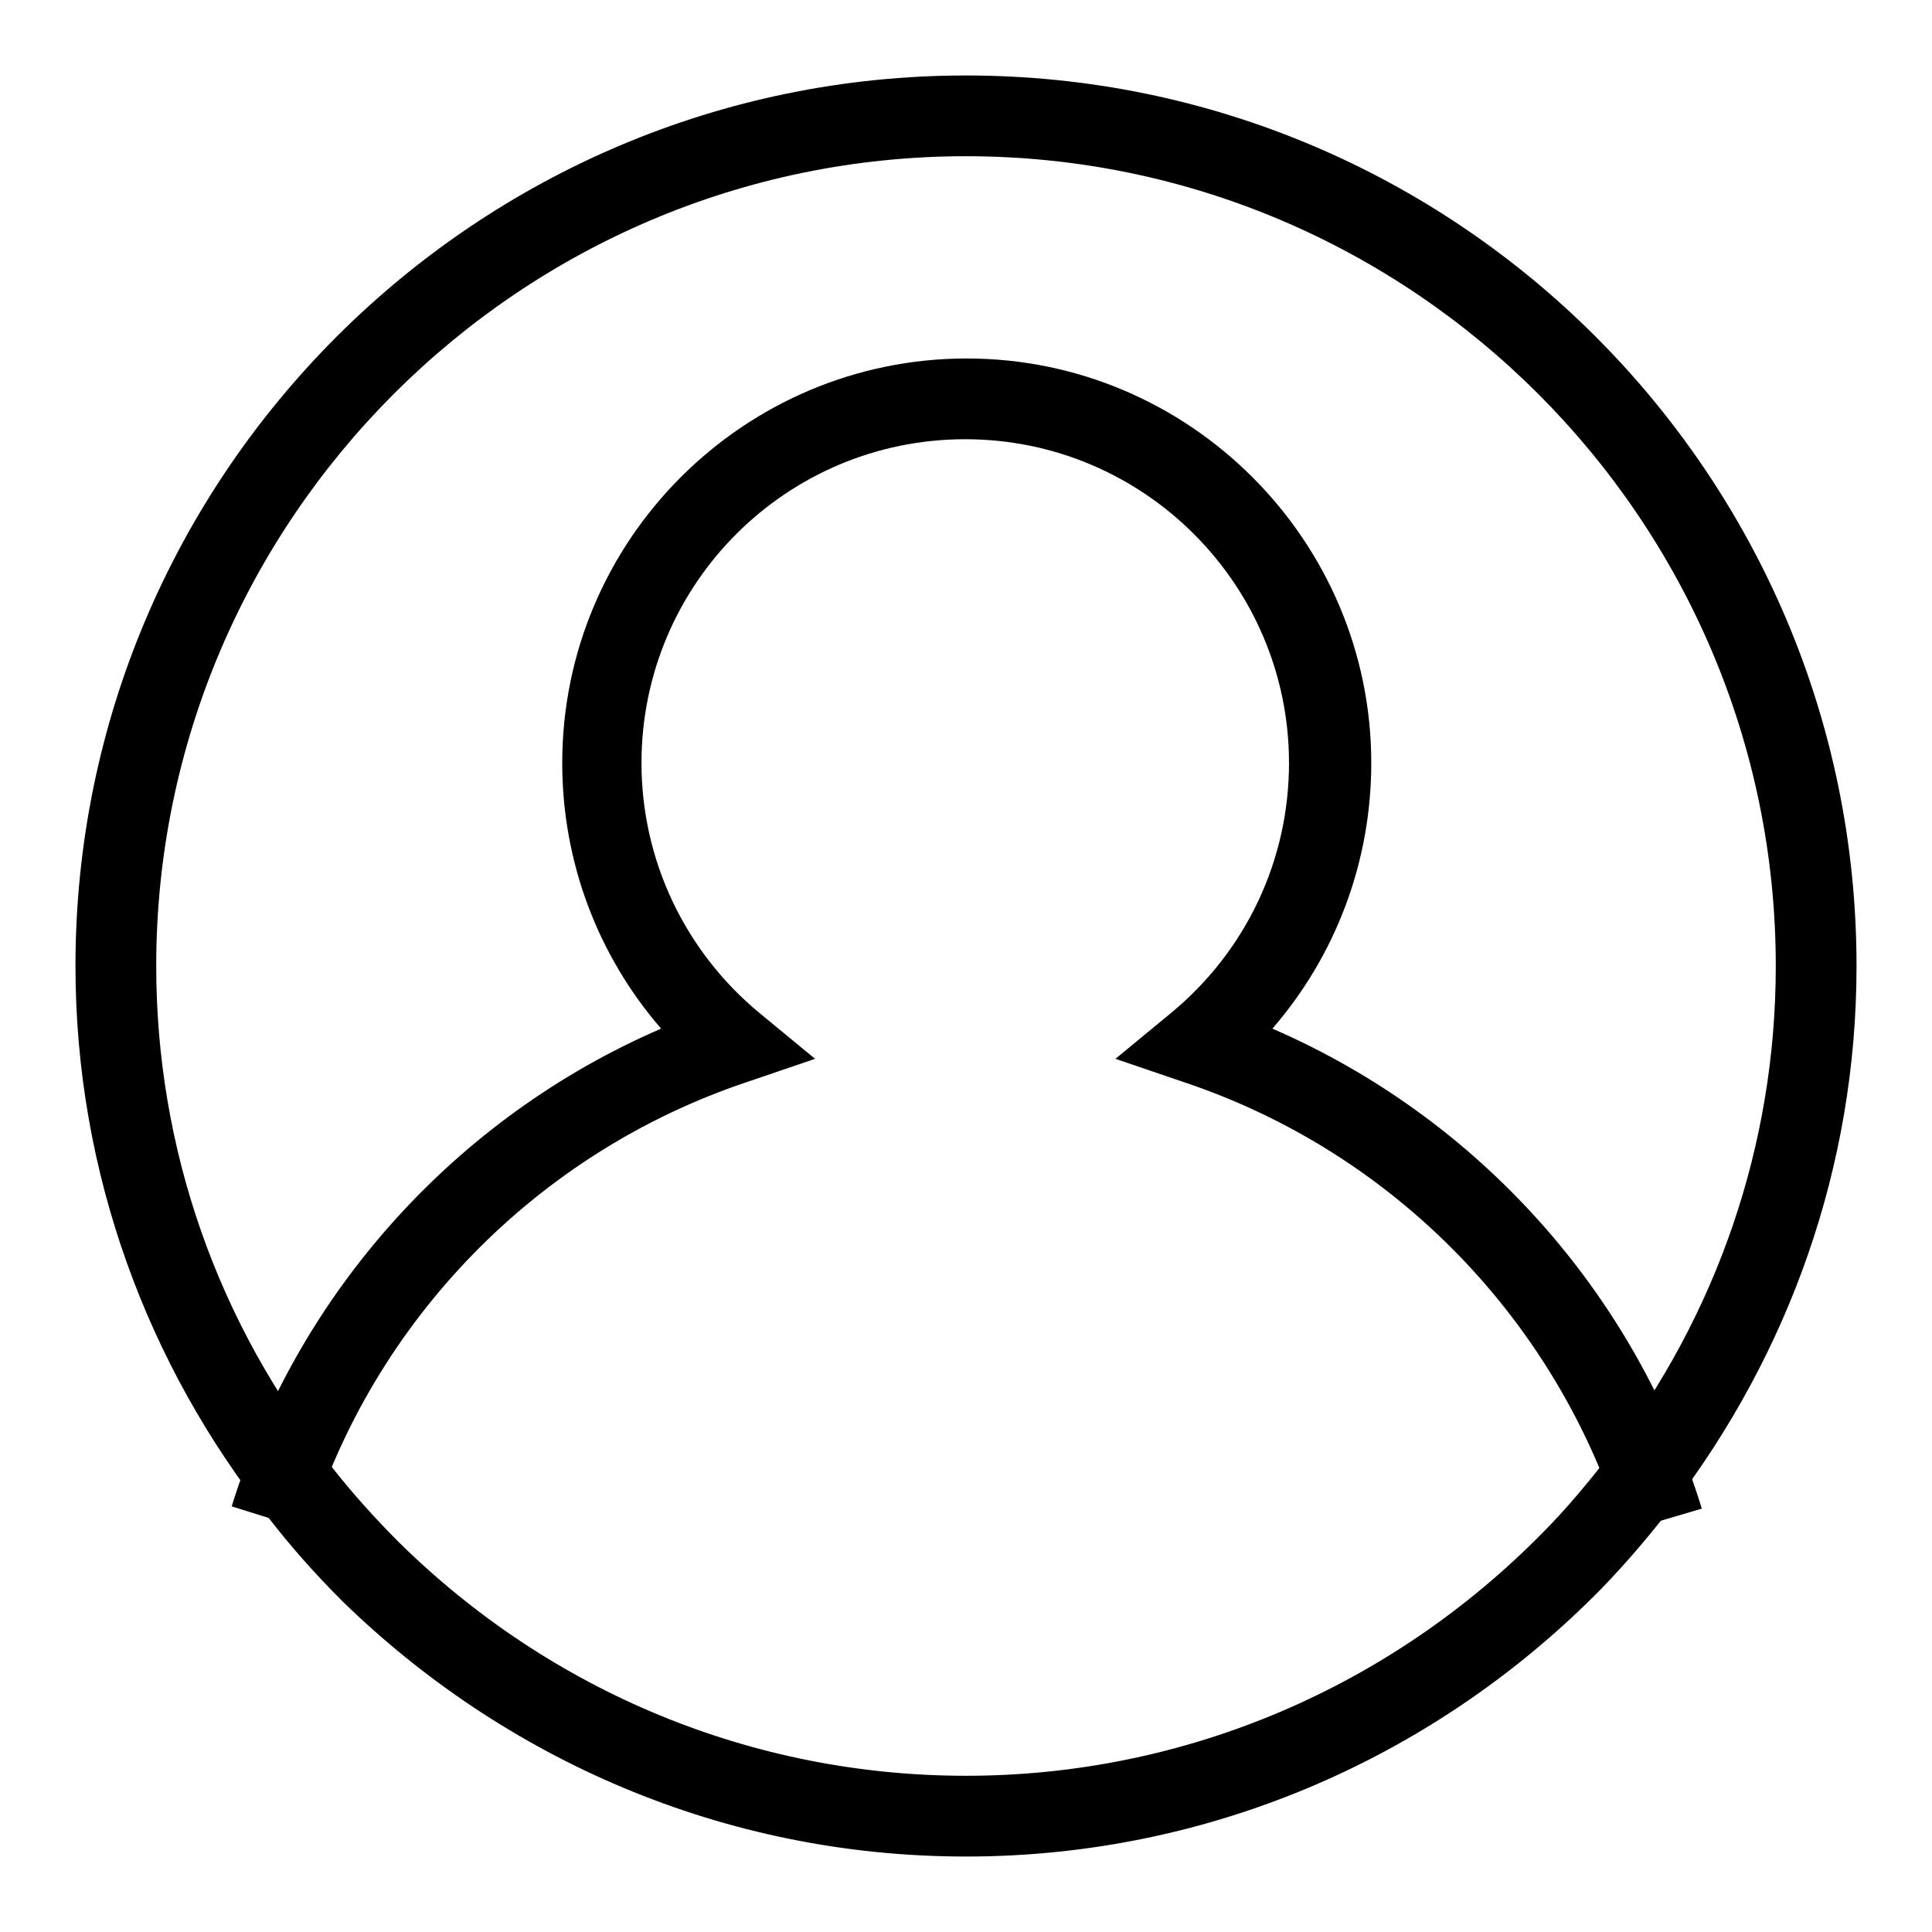
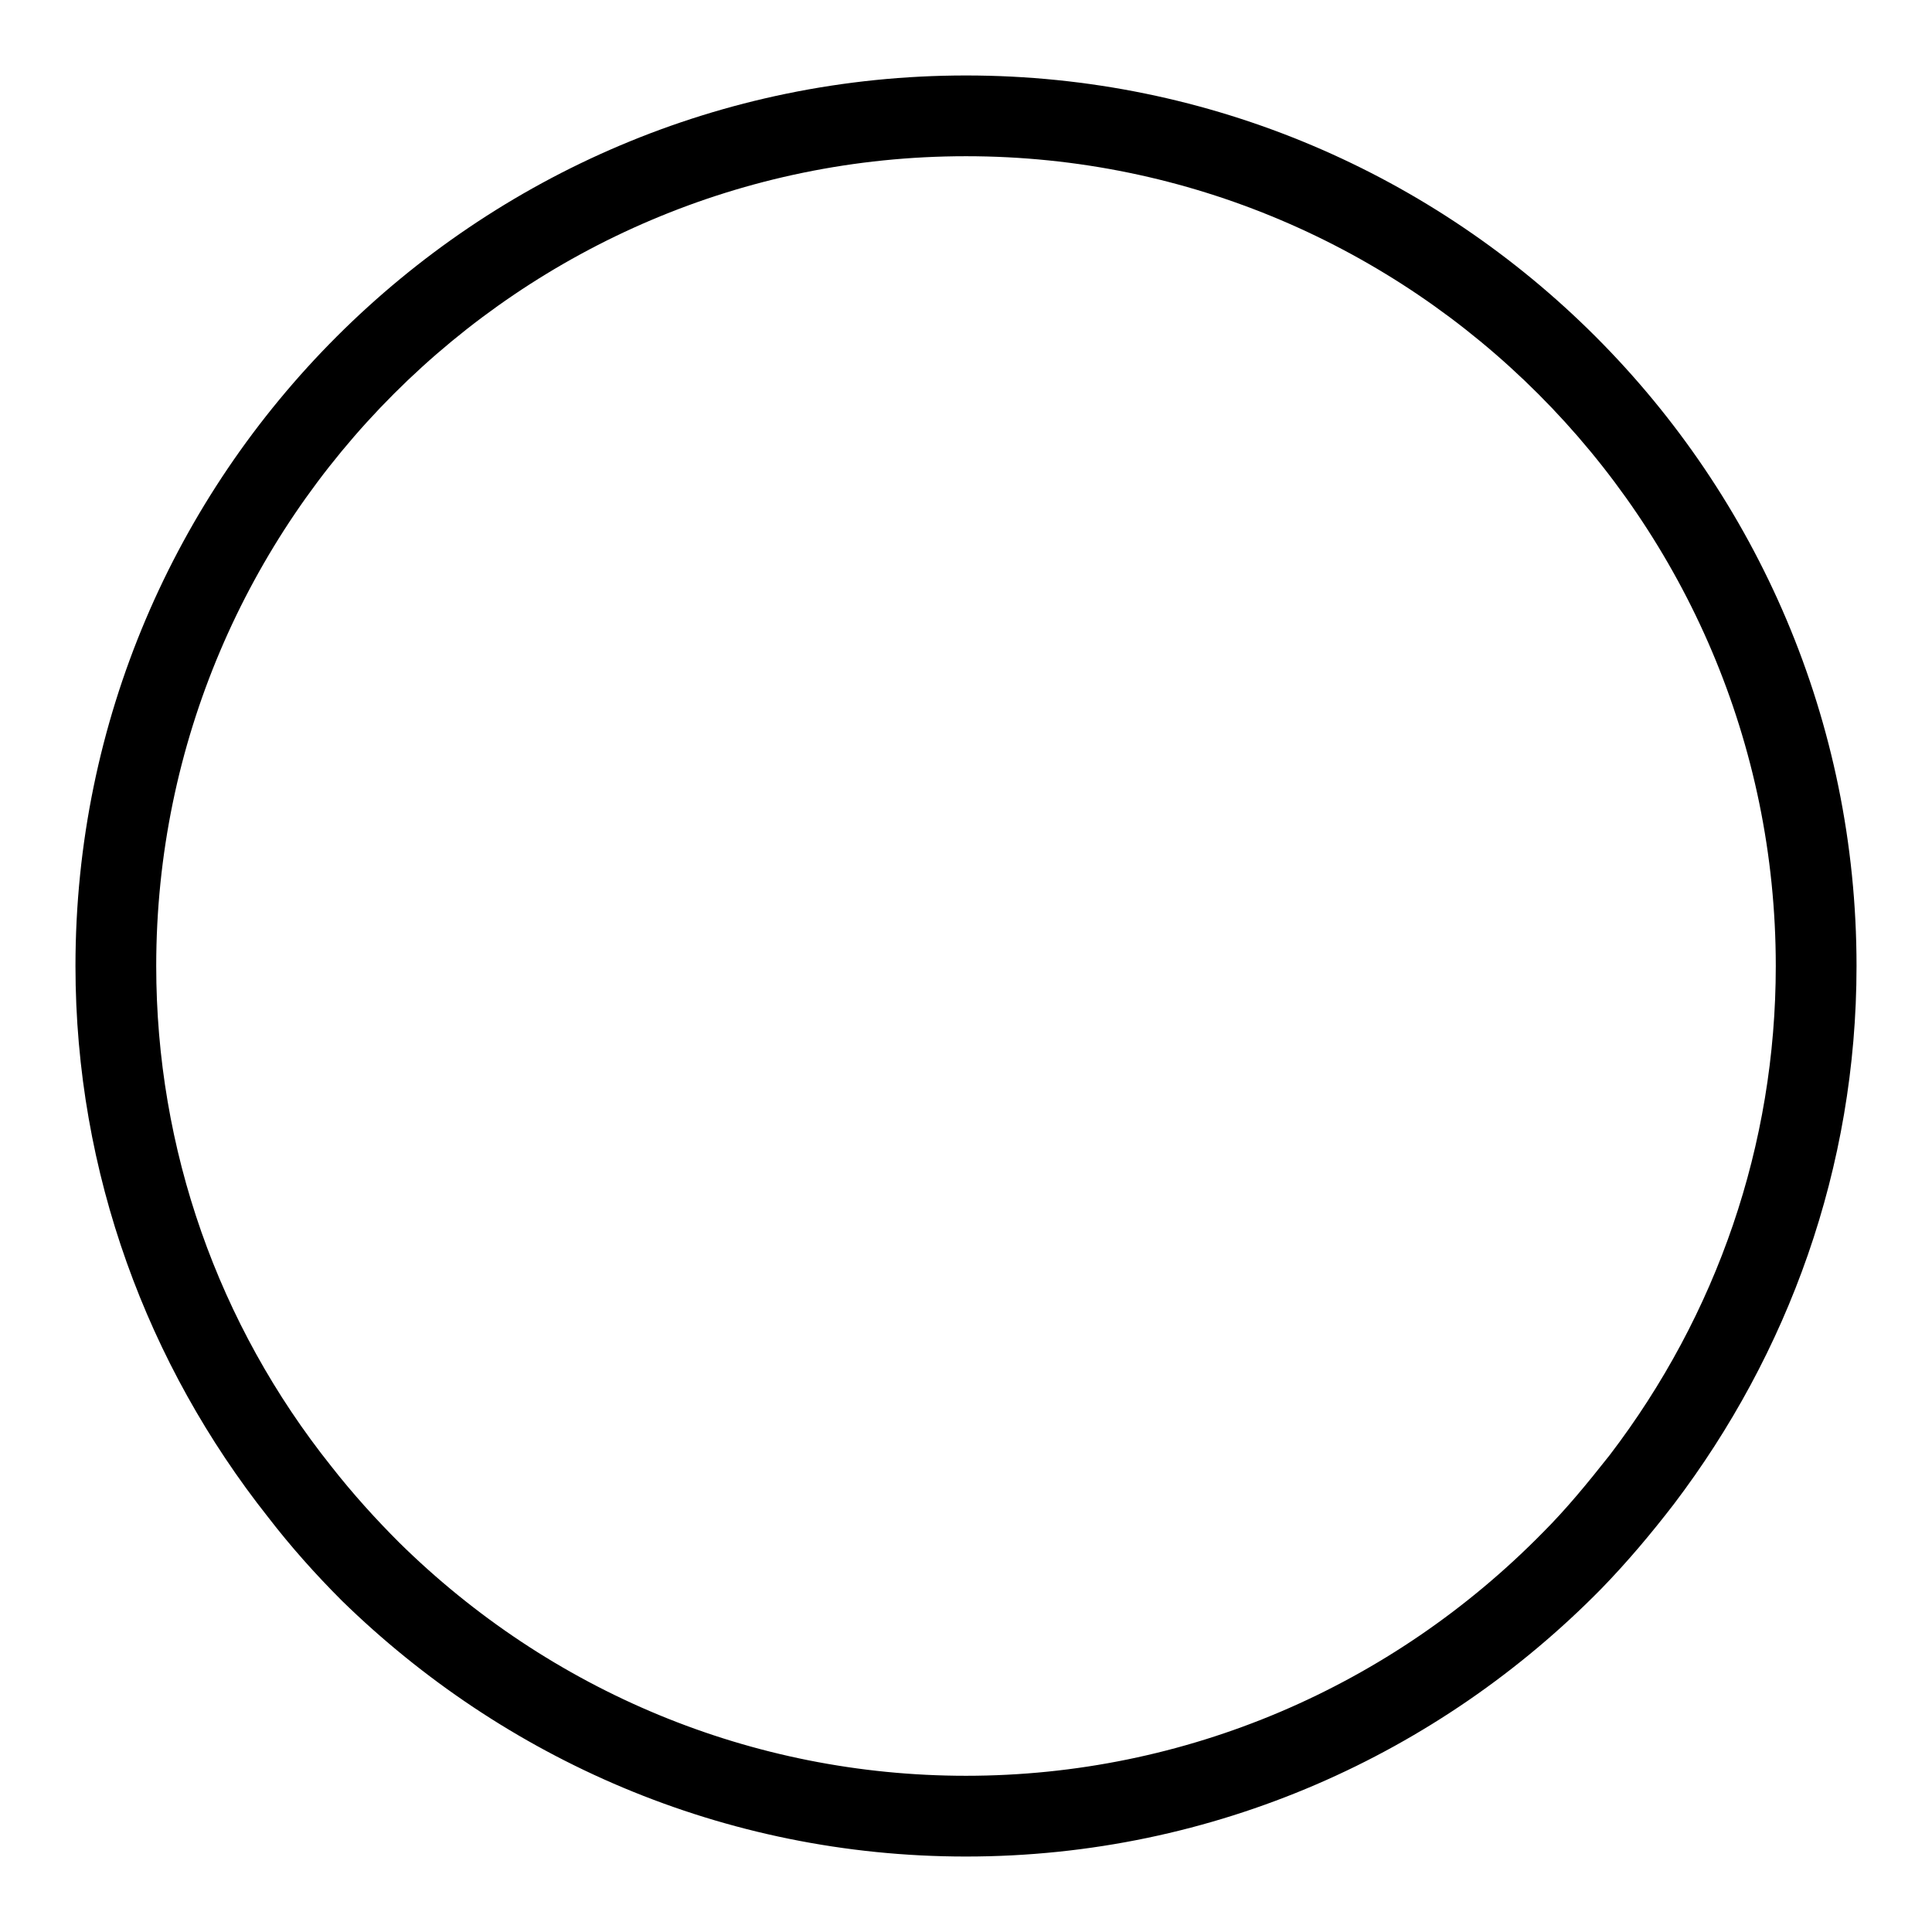
<svg xmlns="http://www.w3.org/2000/svg" version="1.1" x="0px" y="0px" viewBox="0 0 256 256" enable-background="new 0 0 256 256" xml:space="preserve">
  <g>
    <g>
      <path fill="#000000" d="M128,20.7L128,20.7C68.9,20.7,20.7,68.9,20.7,128c0,24.3,8.2,47.5,23.2,66.3c2.9,3.7,5.9,7,9,10.1c20,19.7,46.7,30.9,75.1,30.9c29.1,0,56.4-11.8,76.5-32.3c3-3,5.8-6.4,8.8-10.2c14.2-18.6,22-41.1,22-64.8C235.3,68.9,187.1,20.7,128,20.7L128,20.7z M128,10L128,10c65.1,0,118,52.9,118,118c0,26.8-9.1,51.4-24.2,71.3c-3,3.9-6.2,7.7-9.6,11.2C190.7,232.4,160.9,246,128,246c-32.2,0-61.3-13-82.7-33.9c-3.5-3.5-6.8-7.2-9.8-11.1C19.6,180.9,10,155.5,10,128C10,62.9,63,10,128,10L128,10z" />
-       <path fill="#000000" d="M215,203c-8.6-28-30.3-50.3-58.1-59.6l-9.1-3.1l7.4-6.1c9.9-8.2,15.6-20.2,15.6-33.1c0-23.6-19.2-42.9-42.9-42.9c-23.7,0-42.9,19.2-42.9,42.9c0,12.8,5.7,24.9,15.6,33.1l7.4,6.1l-9.1,3.1c-27.7,9.3-49.4,31.5-58,59.4l-10.2-3.2c8.8-28.4,29.8-51.6,56.9-63.3c-8.4-9.7-13.1-22.1-13.1-35.2c0-29.6,24.1-53.6,53.6-53.6s53.6,24.1,53.6,53.6c0,13.1-4.7,25.5-13.1,35.2c27.2,11.8,48.1,35,56.9,63.6L215,203z" />
    </g>
  </g>
</svg>